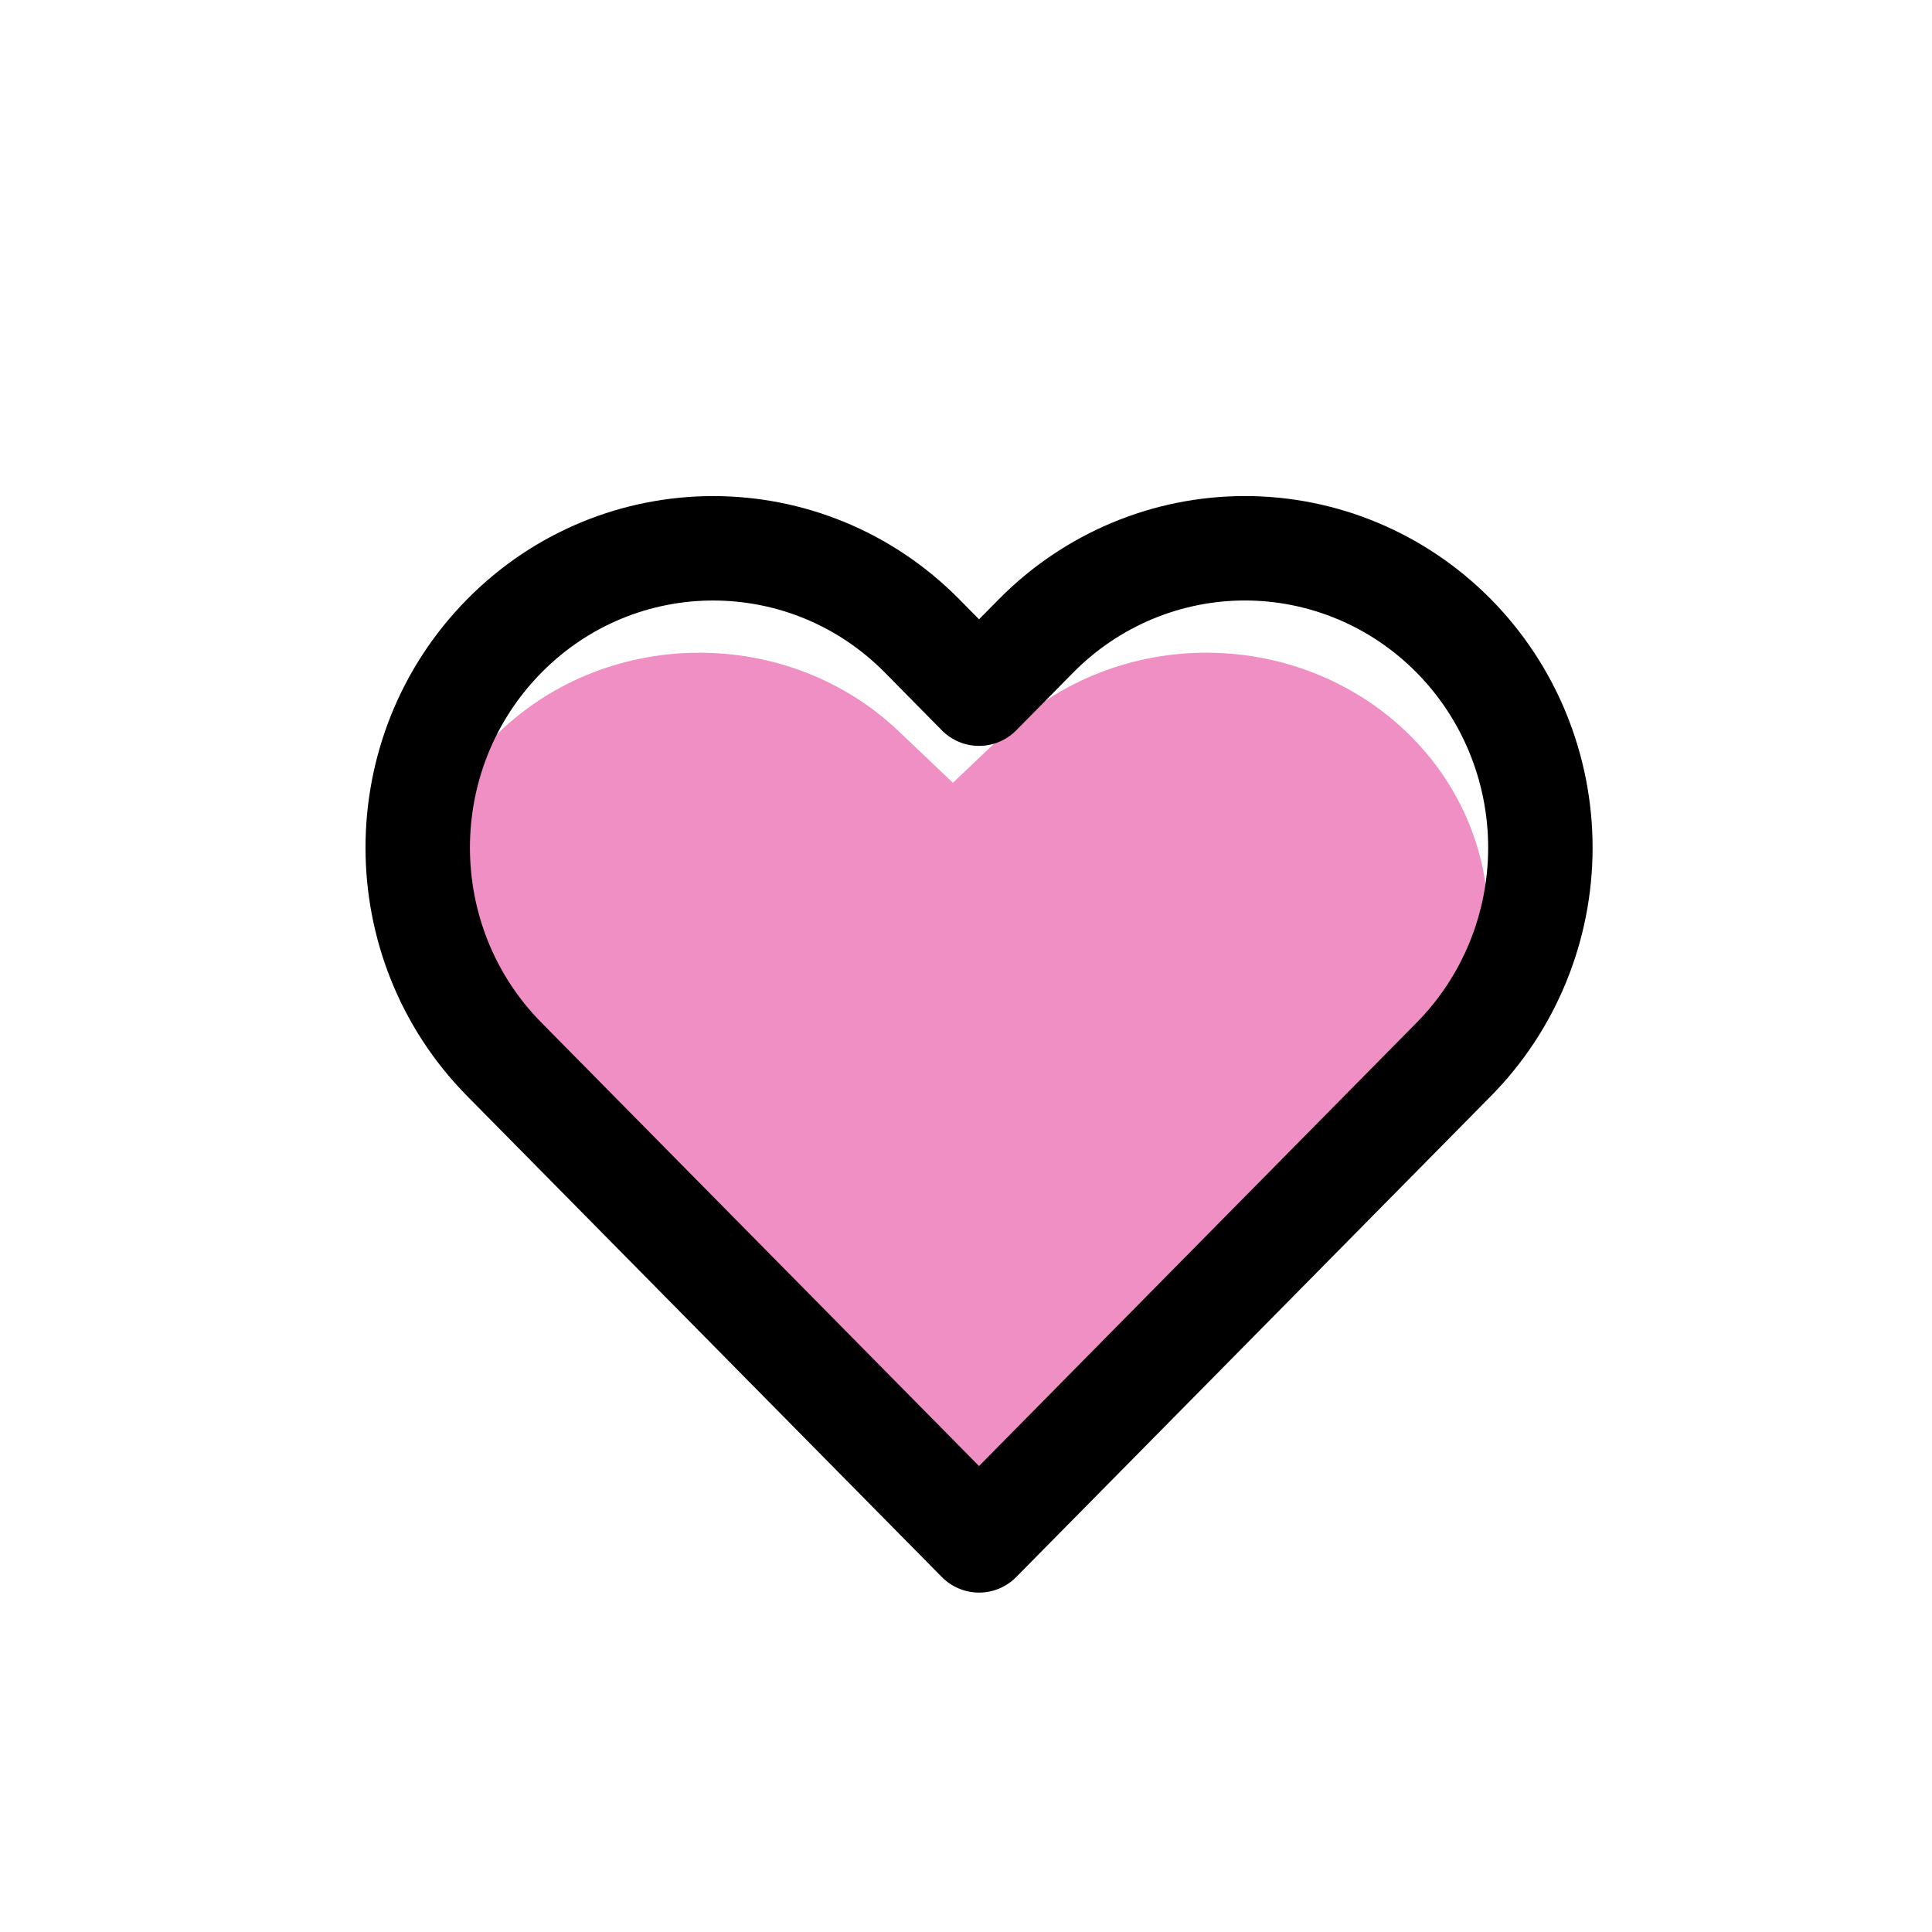
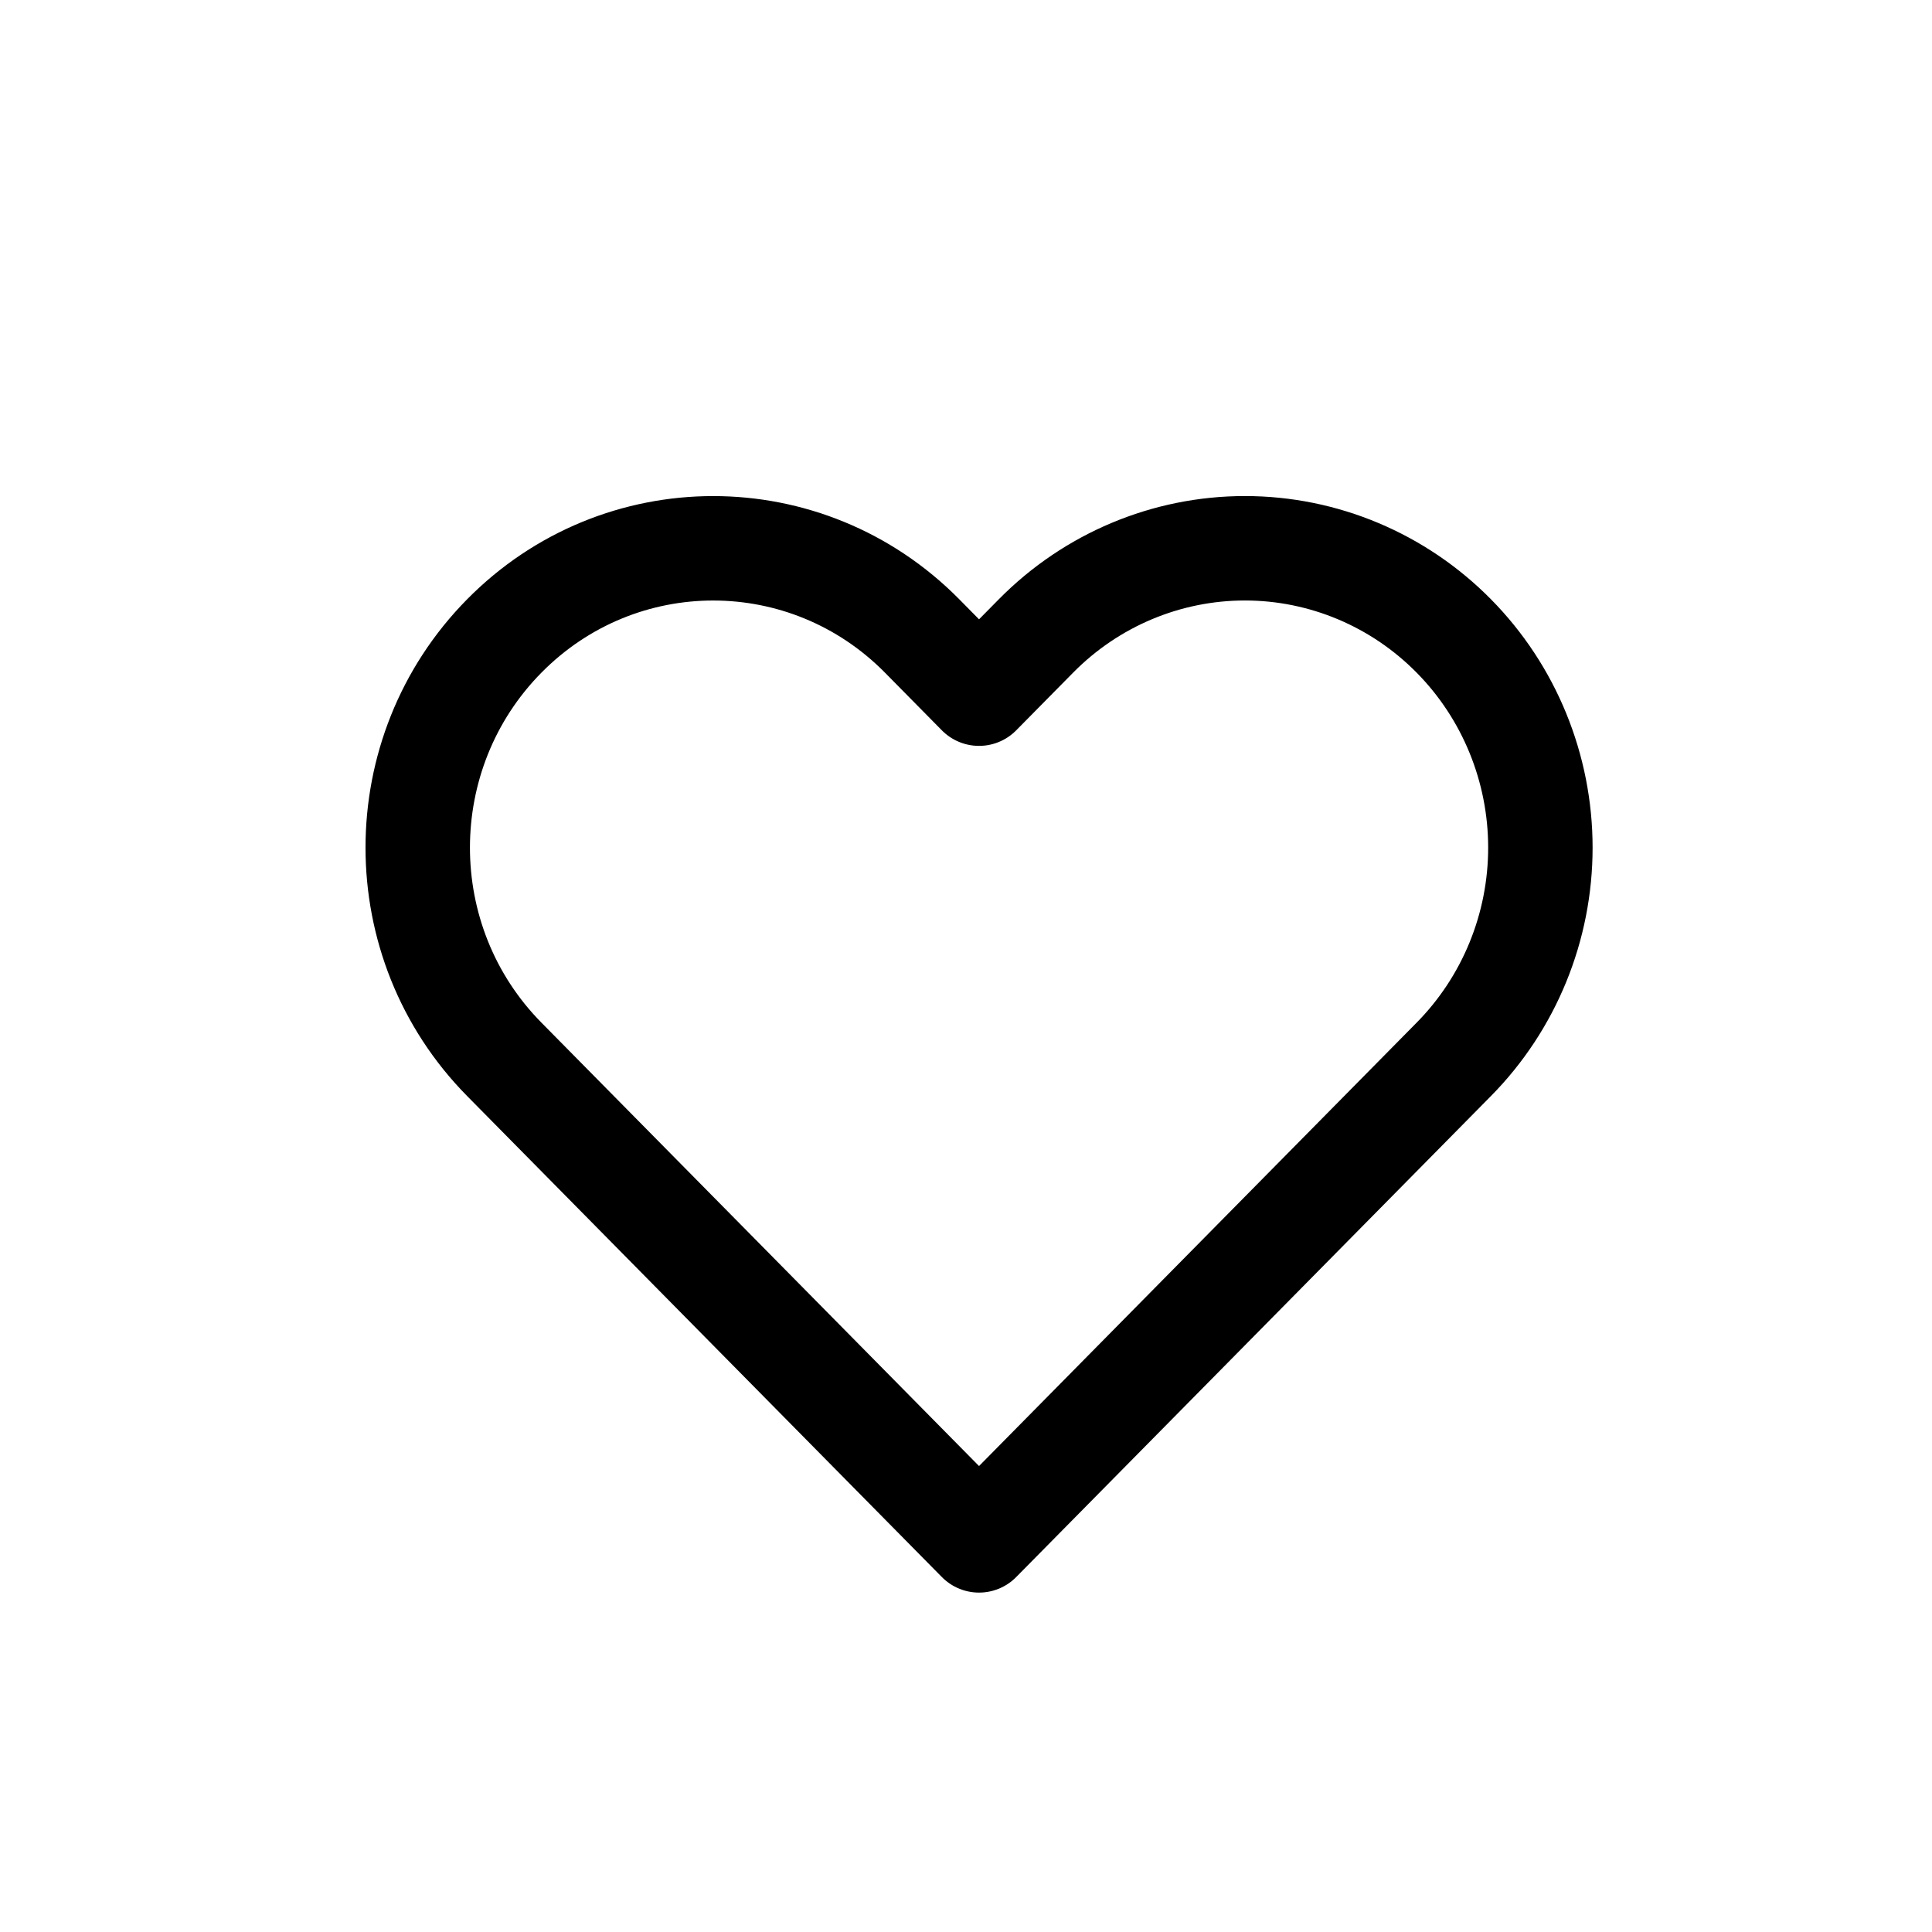
<svg xmlns="http://www.w3.org/2000/svg" width="74px" height="74px" viewBox="0 0 74 74" version="1.1">
  <defs />
  <g id="Homepage" stroke="none" stroke-width="1" fill="none" fill-rule="evenodd">
    <g id="Dotacja" transform="translate(-819, -54)">
      <g id="heart" transform="translate(819, 54)">
-         <path d="M53.839,28.006 C51.815,26.081 49.071,25 46.209,25 C43.347,25 40.602,26.081 38.579,28.006 L36.499,29.983 L34.42,28.006 C30.206,23.999 23.374,23.999 19.16,28.006 C14.947,32.012 14.947,38.508 19.16,42.515 L21.24,44.491 L36.499,59 L51.759,44.491 L53.839,42.515 C55.863,40.591 57,37.981 57,35.26 C57,32.539 55.863,29.93 53.839,28.006 Z" id="Shape" fill-opacity="0.577" fill="#E33D97" />
        <path d="M55.684,24.359 C53.562,22.208 50.684,21 47.682,21 C44.681,21 41.802,22.208 39.68,24.359 L37.499,26.569 L35.319,24.359 C30.899,19.882 23.734,19.882 19.315,24.359 C14.895,28.837 14.895,36.097 19.315,40.575 L21.495,42.784 L37.499,59 L53.504,42.784 L55.684,40.575 C57.807,38.425 59,35.509 59,32.467 C59,29.426 57.807,26.509 55.684,24.359 Z" id="Shape-Copy-2" stroke="#000000" stroke-width="4" stroke-linecap="round" stroke-linejoin="round" />
      </g>
    </g>
  </g>
</svg>